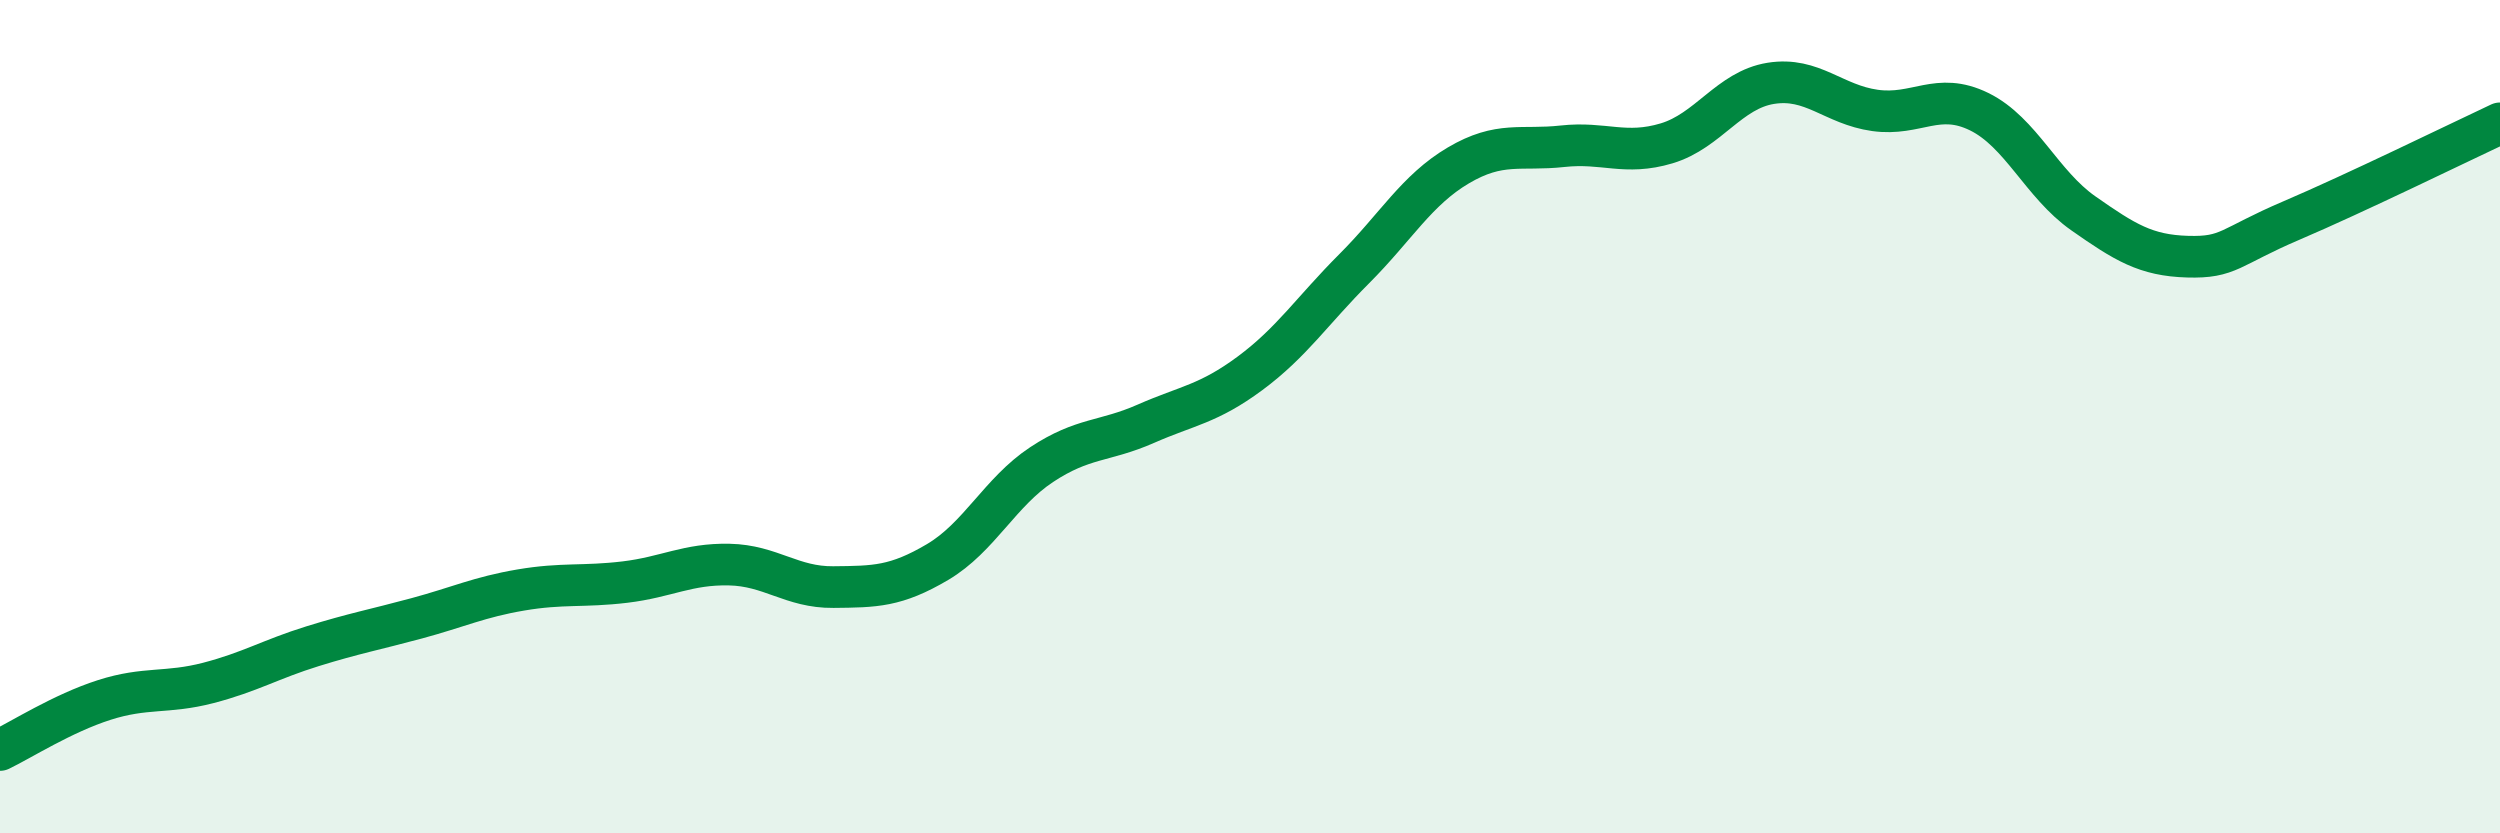
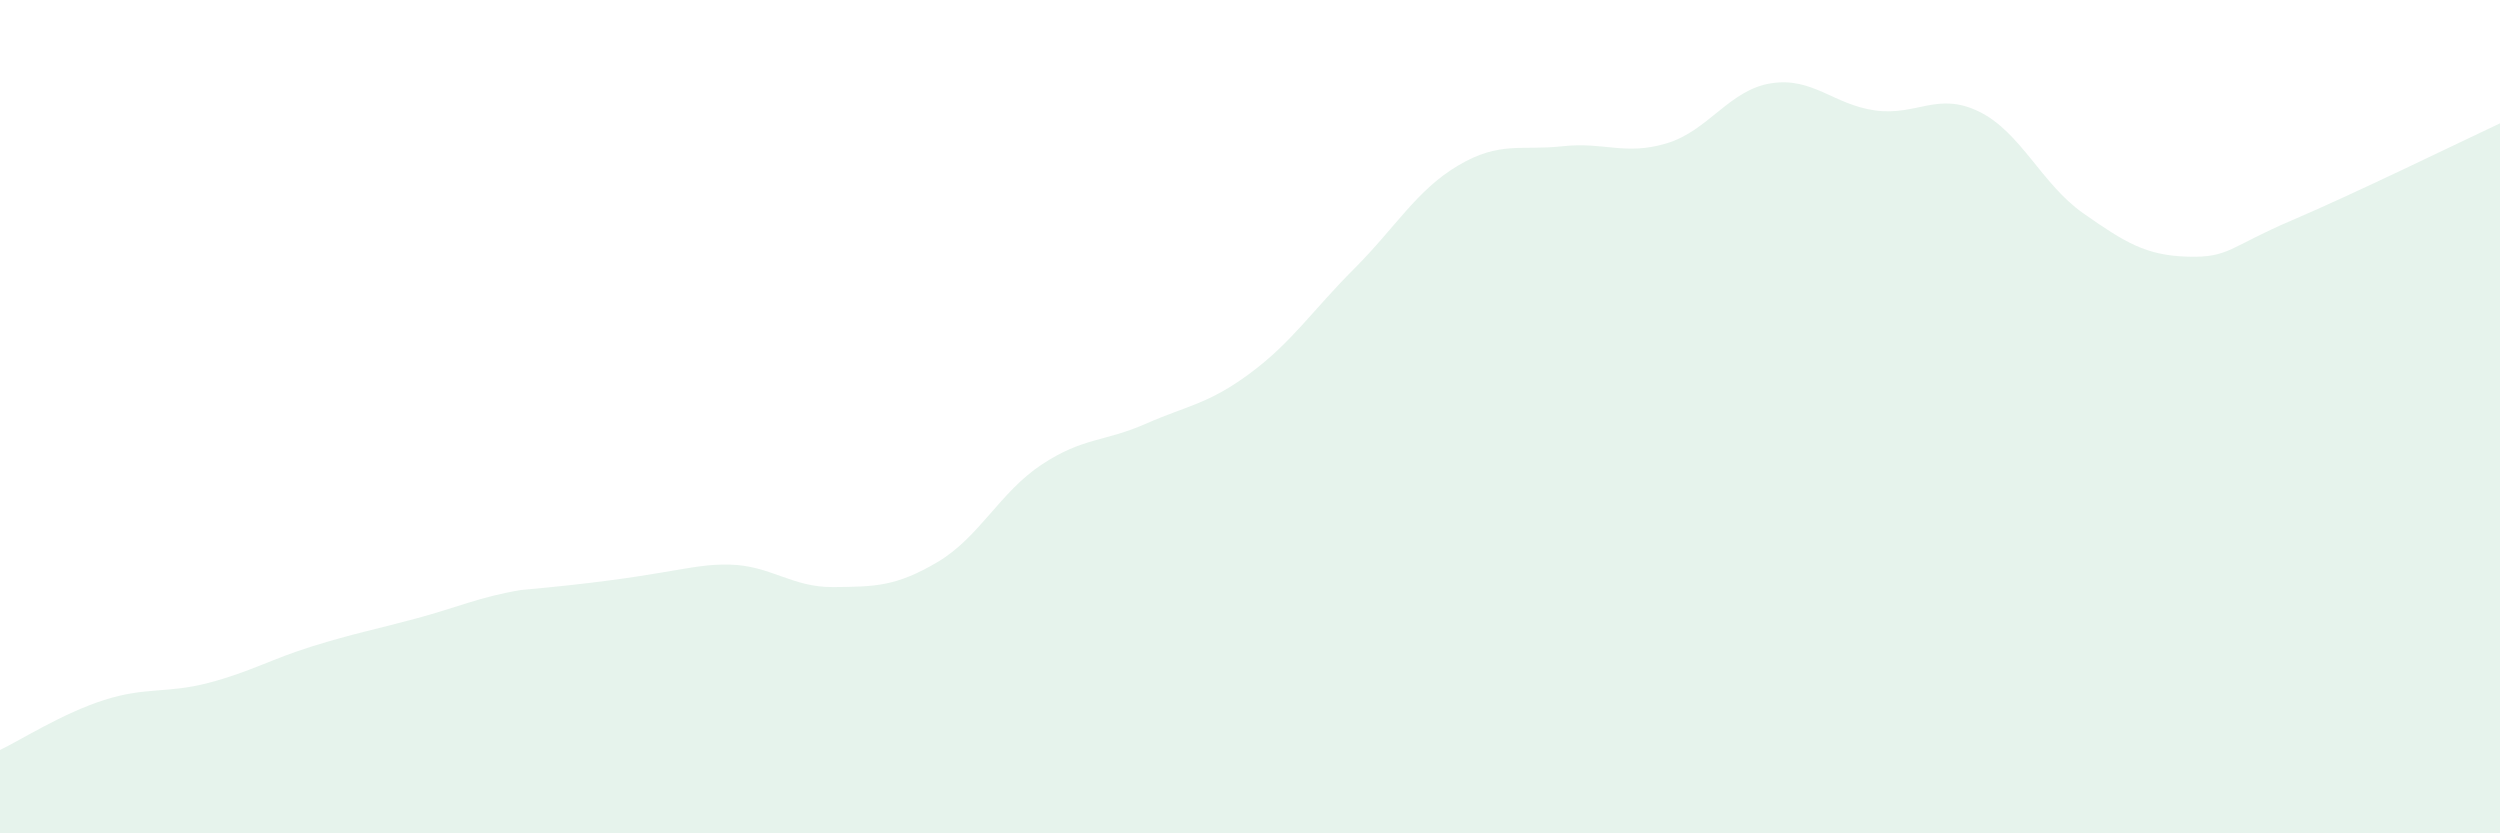
<svg xmlns="http://www.w3.org/2000/svg" width="60" height="20" viewBox="0 0 60 20">
-   <path d="M 0,18 C 0.5,17.76 1.5,17.12 2.5,16.8 C 3.5,16.48 4,16.65 5,16.39 C 6,16.13 6.5,15.82 7.5,15.51 C 8.5,15.2 9,15.11 10,14.84 C 11,14.57 11.5,14.33 12.5,14.16 C 13.5,13.99 14,14.09 15,13.97 C 16,13.85 16.5,13.53 17.5,13.55 C 18.5,13.57 19,14.1 20,14.09 C 21,14.08 21.5,14.08 22.5,13.49 C 23.5,12.9 24,11.81 25,11.15 C 26,10.49 26.5,10.61 27.5,10.17 C 28.5,9.73 29,9.7 30,8.96 C 31,8.22 31.5,7.45 32.5,6.45 C 33.5,5.45 34,4.56 35,3.97 C 36,3.38 36.5,3.62 37.5,3.51 C 38.5,3.4 39,3.74 40,3.44 C 41,3.14 41.5,2.16 42.5,2 C 43.5,1.84 44,2.51 45,2.65 C 46,2.79 46.5,2.19 47.5,2.68 C 48.5,3.17 49,4.42 50,5.12 C 51,5.82 51.5,6.13 52.5,6.16 C 53.5,6.19 53.5,5.93 55,5.29 C 56.5,4.65 59,3.43 60,2.96L60 20L0 20Z" fill="#008740" opacity="0.1" stroke-linecap="round" stroke-linejoin="round" />
-   <path d="M 0,18 C 0.5,17.76 1.5,17.12 2.5,16.8 C 3.5,16.48 4,16.65 5,16.39 C 6,16.13 6.5,15.82 7.5,15.51 C 8.5,15.2 9,15.11 10,14.84 C 11,14.57 11.5,14.33 12.5,14.16 C 13.5,13.99 14,14.09 15,13.97 C 16,13.85 16.5,13.53 17.5,13.55 C 18.5,13.57 19,14.1 20,14.09 C 21,14.08 21.5,14.08 22.5,13.49 C 23.5,12.9 24,11.81 25,11.15 C 26,10.49 26.5,10.61 27.5,10.17 C 28.5,9.73 29,9.7 30,8.96 C 31,8.22 31.5,7.45 32.5,6.45 C 33.5,5.45 34,4.56 35,3.97 C 36,3.38 36.5,3.62 37.5,3.51 C 38.5,3.4 39,3.74 40,3.44 C 41,3.14 41.5,2.16 42.5,2 C 43.5,1.84 44,2.51 45,2.65 C 46,2.79 46.5,2.19 47.5,2.68 C 48.5,3.17 49,4.42 50,5.12 C 51,5.82 51.5,6.13 52.5,6.16 C 53.5,6.19 53.5,5.93 55,5.29 C 56.5,4.65 59,3.43 60,2.96" stroke="#008740" stroke-width="1" fill="none" stroke-linecap="round" stroke-linejoin="round" />
+   <path d="M 0,18 C 0.5,17.76 1.5,17.12 2.5,16.8 C 3.5,16.48 4,16.65 5,16.39 C 6,16.13 6.5,15.82 7.5,15.51 C 8.5,15.2 9,15.11 10,14.84 C 11,14.57 11.5,14.33 12.5,14.16 C 16,13.85 16.5,13.53 17.5,13.55 C 18.5,13.57 19,14.1 20,14.09 C 21,14.08 21.5,14.08 22.5,13.49 C 23.5,12.9 24,11.81 25,11.15 C 26,10.49 26.5,10.61 27.5,10.17 C 28.5,9.73 29,9.7 30,8.96 C 31,8.22 31.5,7.45 32.5,6.45 C 33.5,5.45 34,4.56 35,3.97 C 36,3.38 36.5,3.62 37.5,3.51 C 38.5,3.4 39,3.74 40,3.44 C 41,3.14 41.5,2.16 42.5,2 C 43.5,1.84 44,2.51 45,2.65 C 46,2.79 46.5,2.19 47.5,2.68 C 48.5,3.17 49,4.42 50,5.12 C 51,5.82 51.5,6.13 52.5,6.16 C 53.5,6.19 53.5,5.93 55,5.29 C 56.5,4.65 59,3.43 60,2.96L60 20L0 20Z" fill="#008740" opacity="0.1" stroke-linecap="round" stroke-linejoin="round" />
</svg>